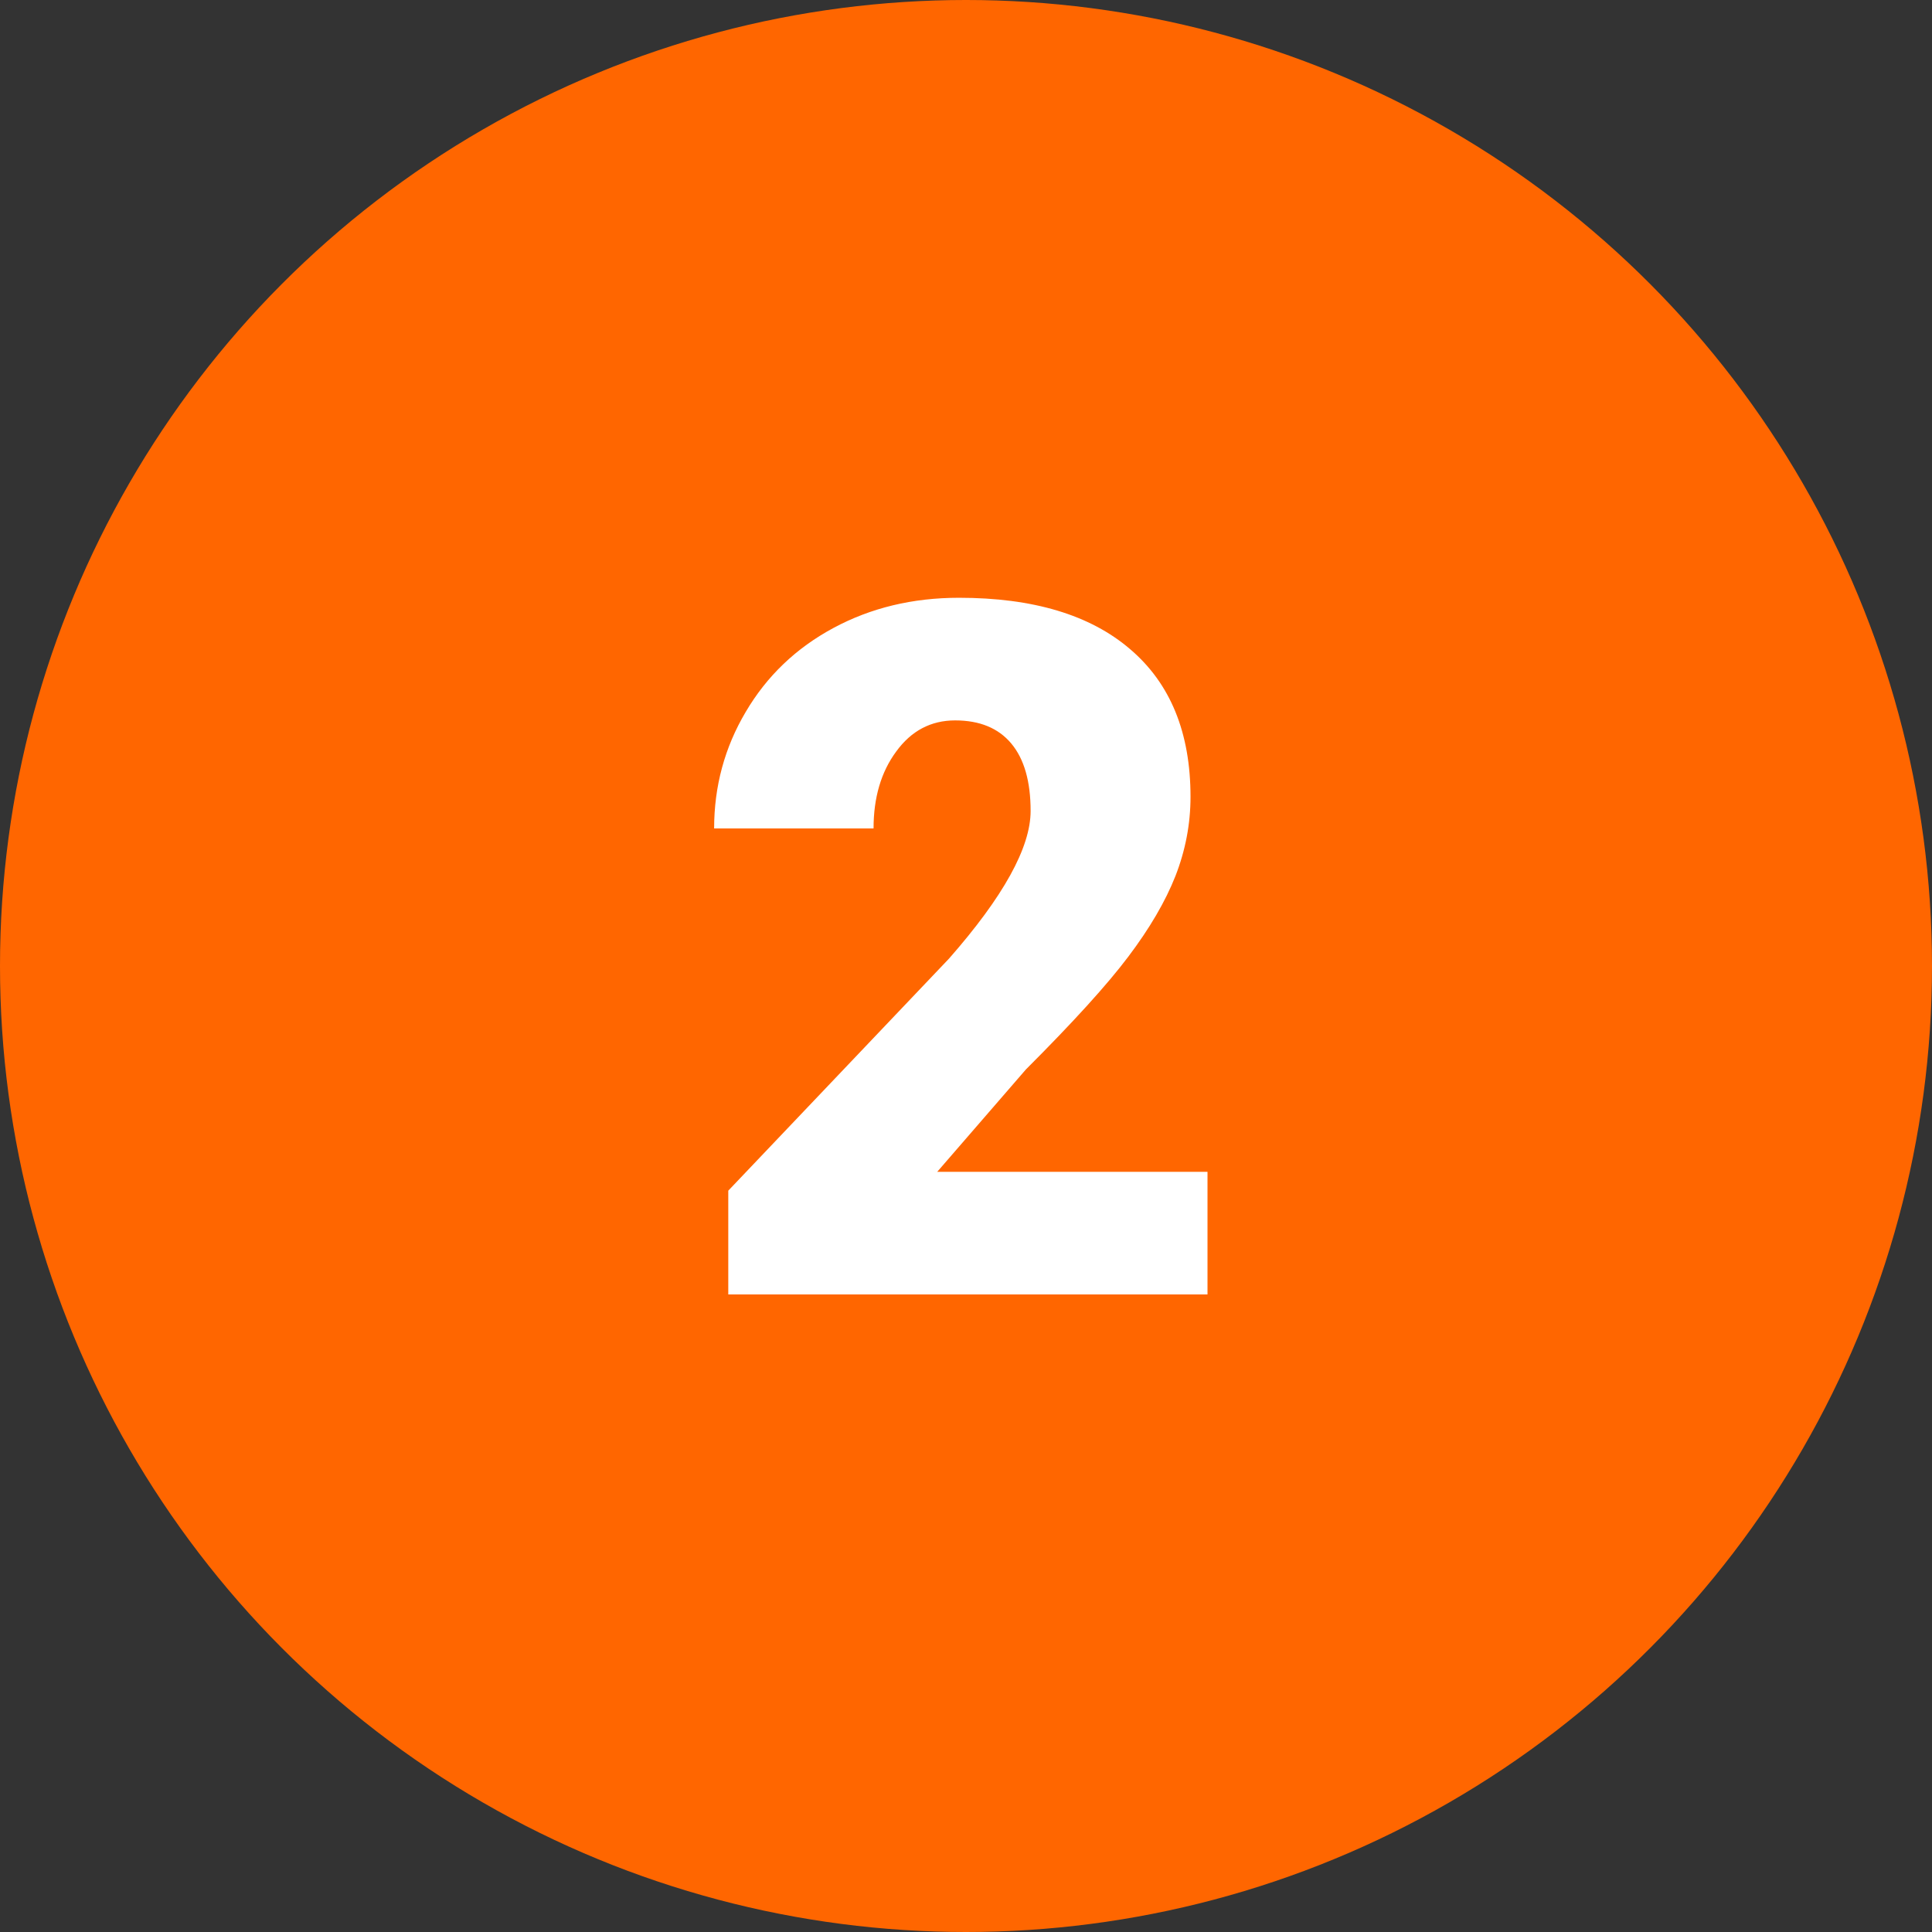
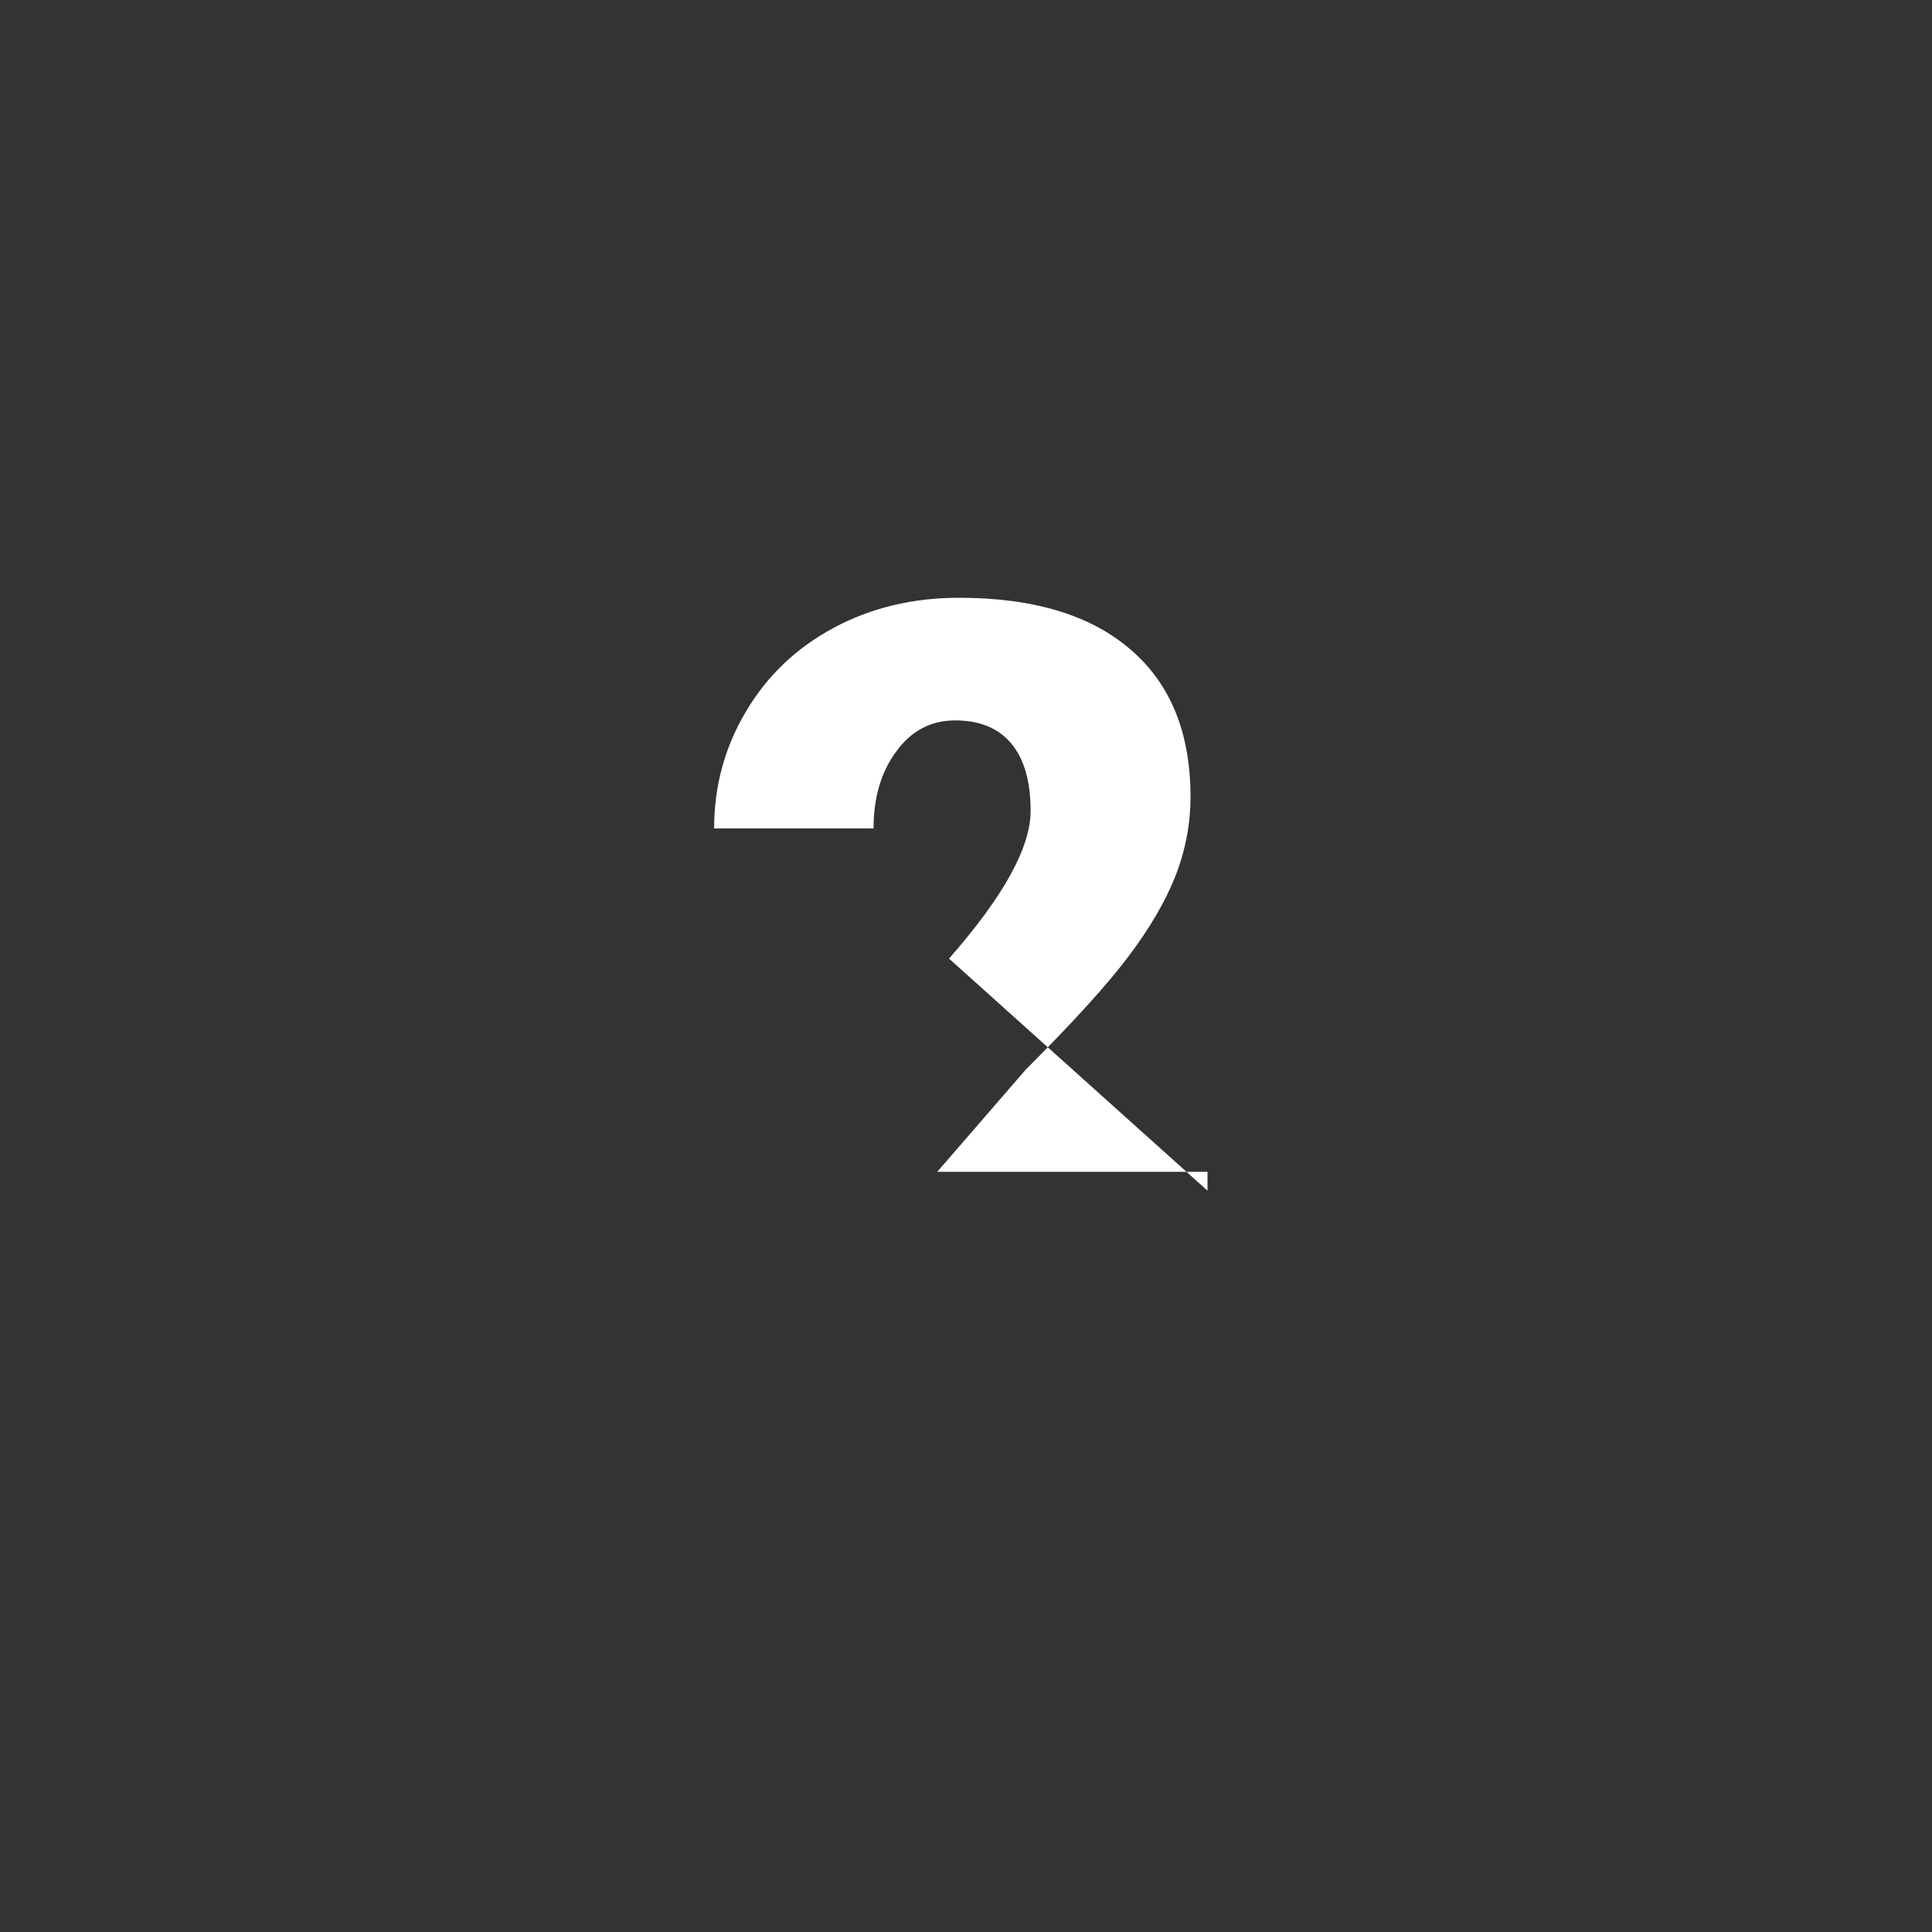
<svg xmlns="http://www.w3.org/2000/svg" width="200" height="200" viewBox="0 0 200 200" fill="none">
  <rect x="0" y="0" width="200" height="200" fill="#333333" stroke="none" />
-   <circle cx="100" cy="100" r="100" fill="#FF6600" />
-   <path d="M125 134H75.391V123.258L98.242 99.234C103.874 92.822 106.689 87.727 106.689 83.951C106.689 80.891 106.022 78.564 104.688 76.969C103.353 75.374 101.416 74.576 98.877 74.576C96.37 74.576 94.336 75.65 92.773 77.799C91.211 79.915 90.43 82.568 90.43 85.758H73.926C73.926 81.396 75.016 77.376 77.197 73.697C79.378 69.986 82.406 67.089 86.279 65.006C90.153 62.922 94.482 61.881 99.268 61.881C106.95 61.881 112.858 63.655 116.992 67.203C121.159 70.751 123.242 75.846 123.242 82.486C123.242 85.286 122.721 88.02 121.68 90.689C120.638 93.326 119.01 96.109 116.797 99.039C114.616 101.936 111.084 105.826 106.201 110.709L97.022 121.305H125V134Z" fill="white" />
+   <path d="M125 134V123.258L98.242 99.234C103.874 92.822 106.689 87.727 106.689 83.951C106.689 80.891 106.022 78.564 104.688 76.969C103.353 75.374 101.416 74.576 98.877 74.576C96.37 74.576 94.336 75.65 92.773 77.799C91.211 79.915 90.43 82.568 90.43 85.758H73.926C73.926 81.396 75.016 77.376 77.197 73.697C79.378 69.986 82.406 67.089 86.279 65.006C90.153 62.922 94.482 61.881 99.268 61.881C106.95 61.881 112.858 63.655 116.992 67.203C121.159 70.751 123.242 75.846 123.242 82.486C123.242 85.286 122.721 88.02 121.68 90.689C120.638 93.326 119.01 96.109 116.797 99.039C114.616 101.936 111.084 105.826 106.201 110.709L97.022 121.305H125V134Z" fill="white" />
</svg>